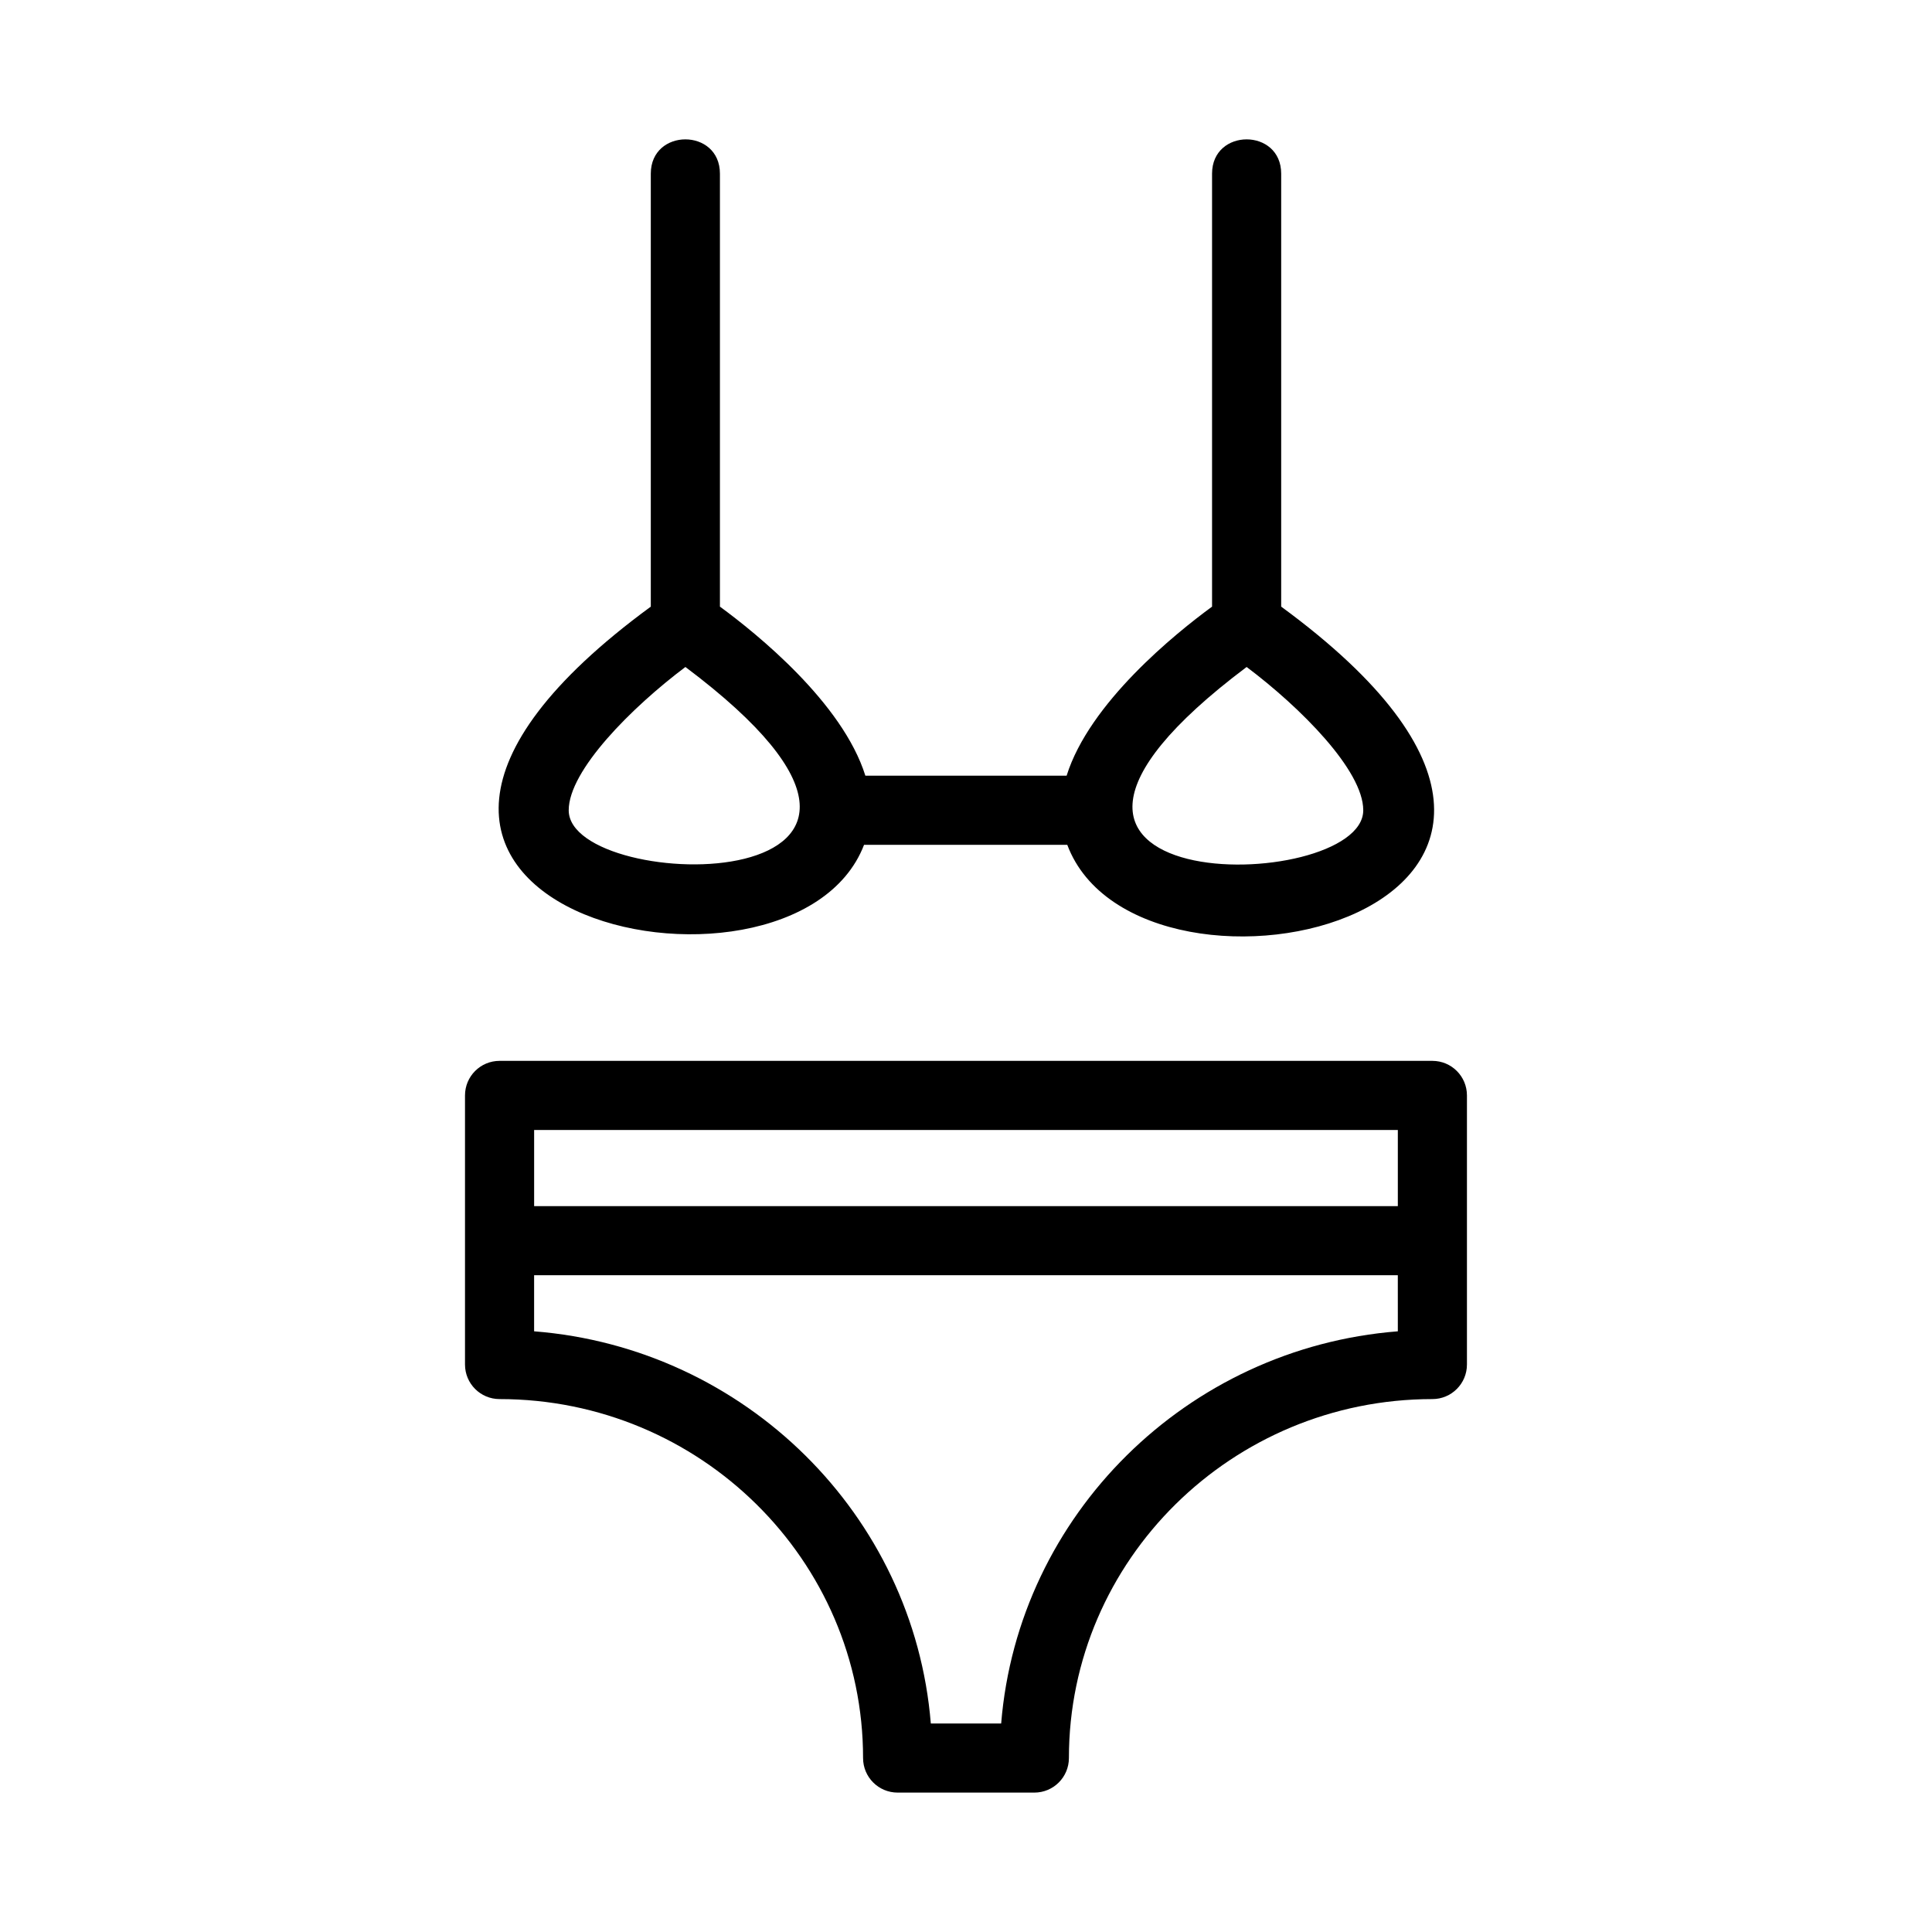
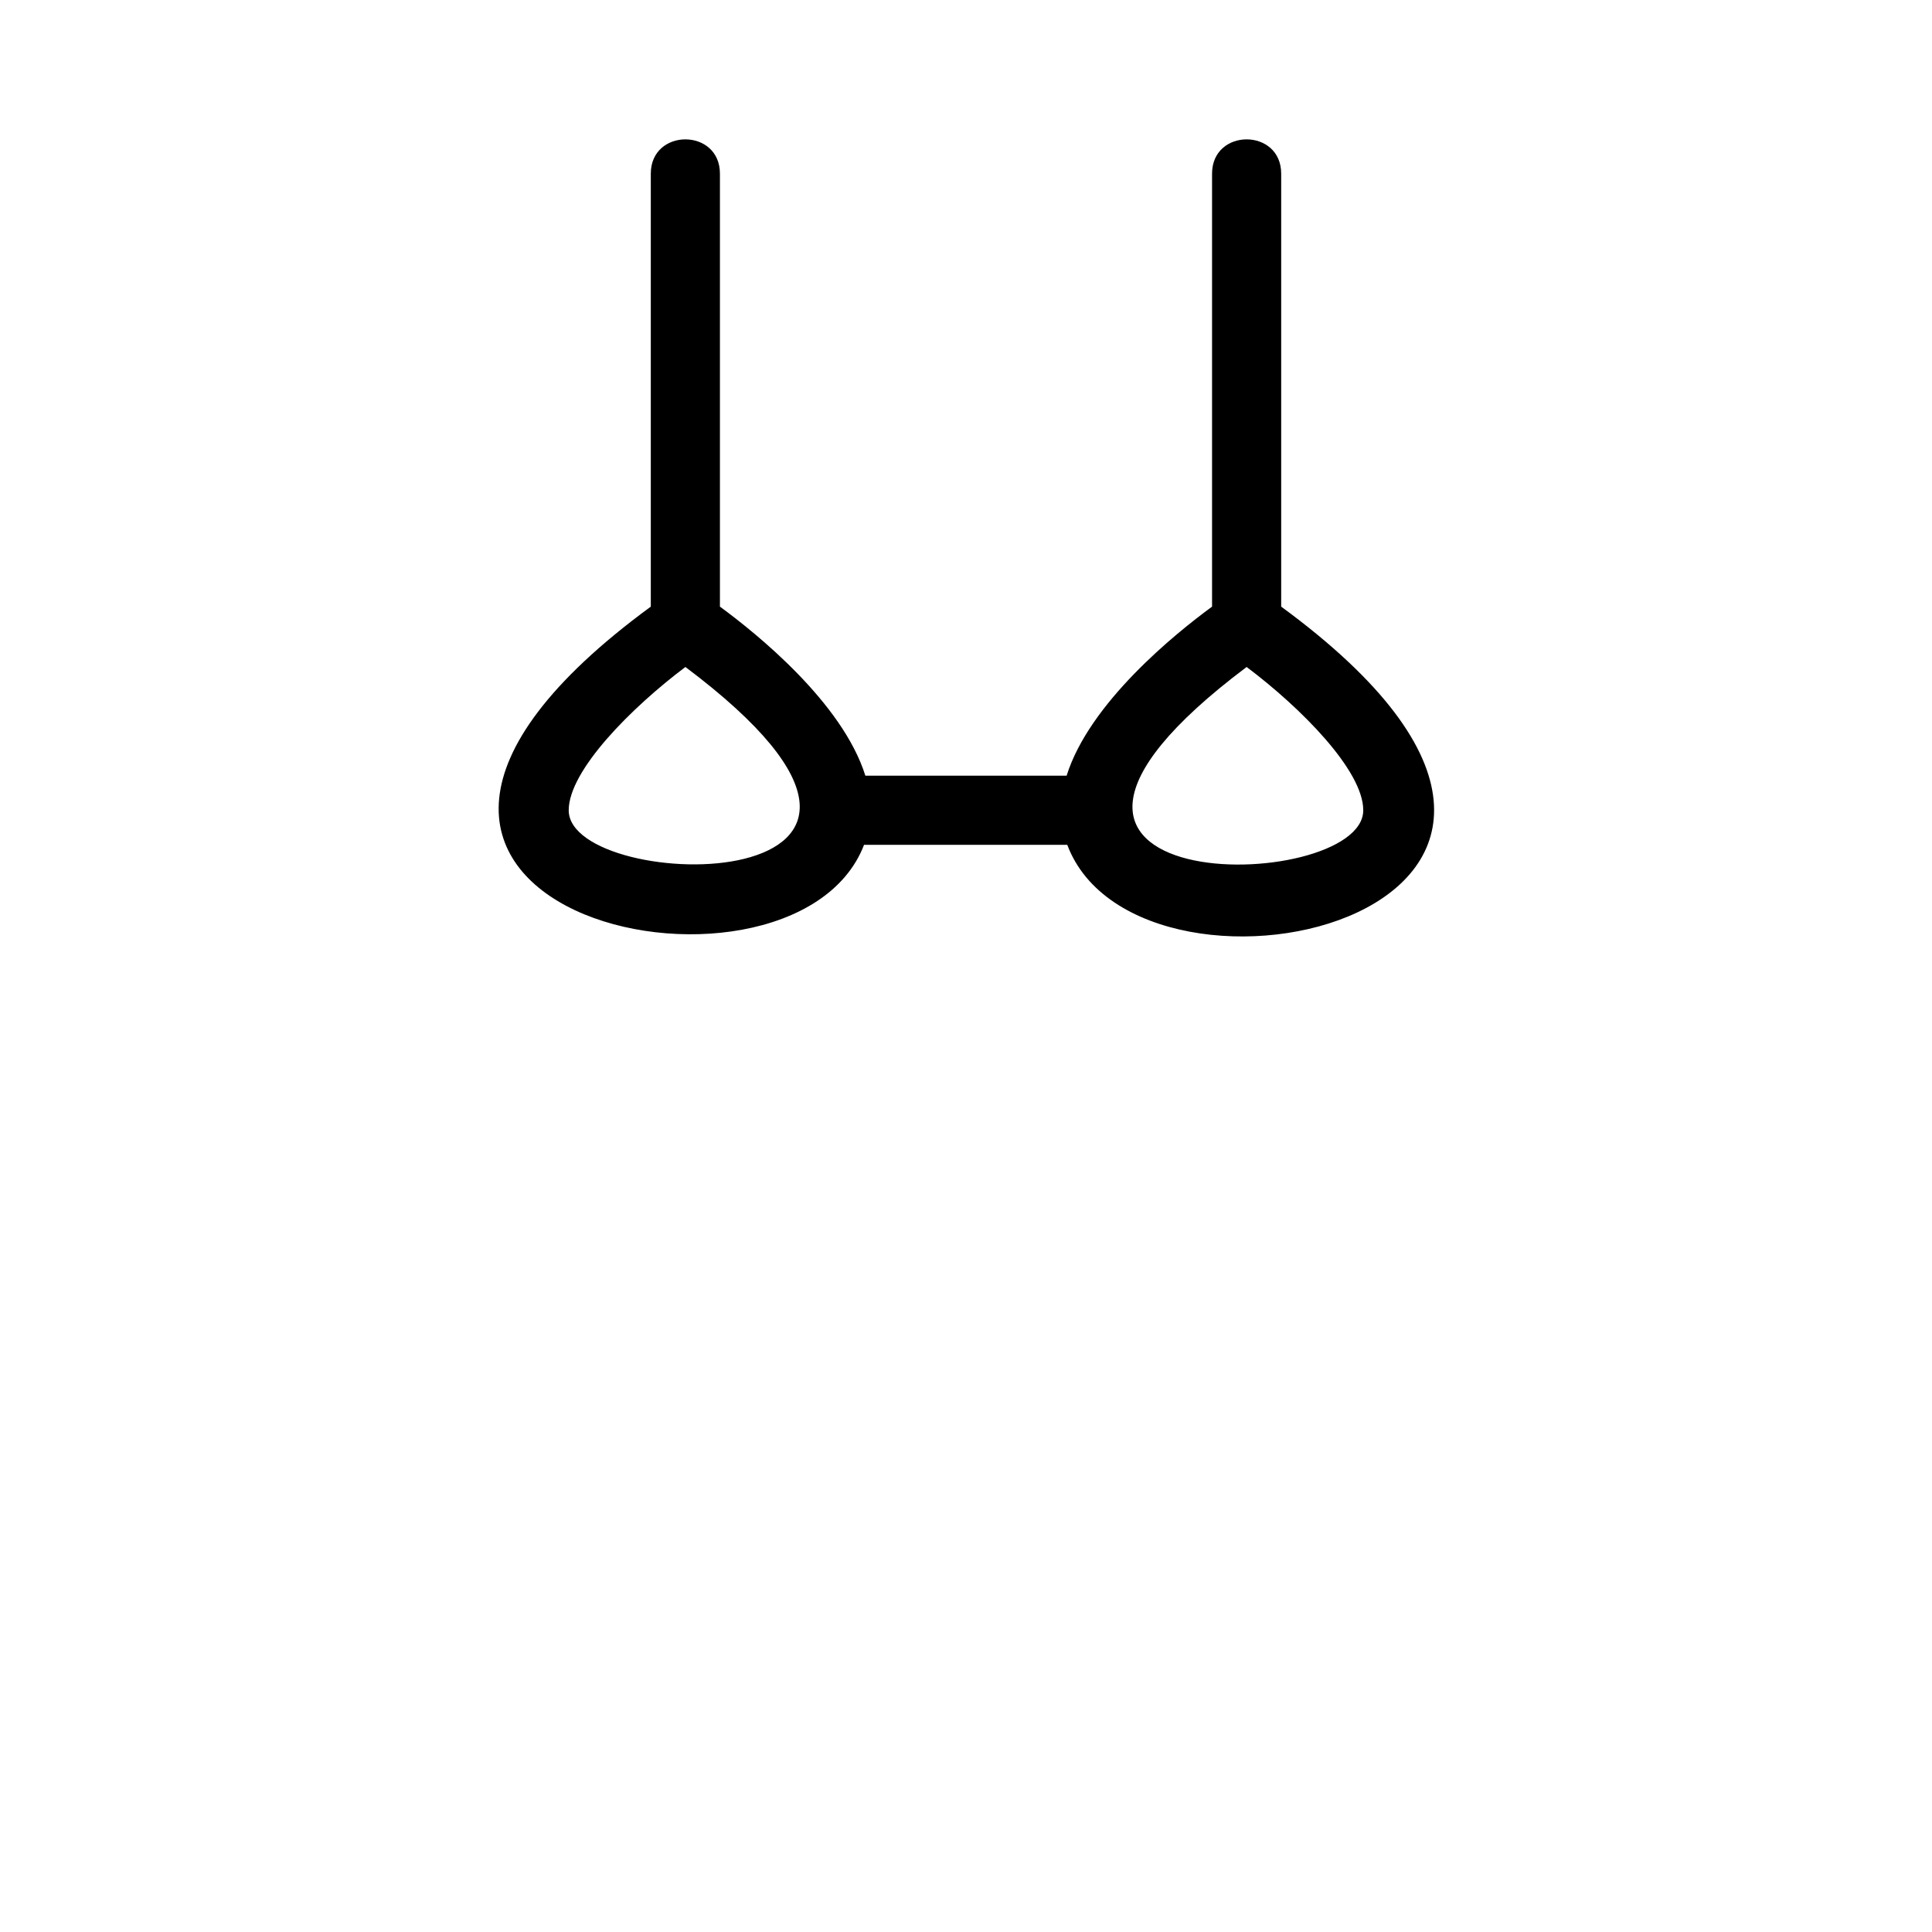
<svg xmlns="http://www.w3.org/2000/svg" fill="#000000" width="800px" height="800px" version="1.1" viewBox="144 144 512 512">
  <g>
-     <path d="m523.6 425.14h-247.21c-5.062 0-9.16 4.098-9.16 9.16v71.312c0 5.062 4.098 9.16 9.16 9.16 53.117 0 96.332 42.668 96.332 95.125 0 5.062 4.098 9.16 9.16 9.16h36.23c5.062 0 9.16-4.098 9.16-9.16 0-52.457 43.215-95.125 96.324-95.125 5.062 0 9.16-4.098 9.16-9.16v-71.312c0-5.062-4.098-9.16-9.16-9.16zm-9.16 71.672c-55.891 4.391-100.63 48.637-105.12 103.93h-18.645c-4.492-55.293-49.227-99.539-105.13-103.93v-14.859h228.89zm0-33.18h-228.89v-20.172h228.89z" />
    <path d="m372.98 367.89h53.859c19.156 50.988 167.03 17.754 56.688-63.125v-114.74c0-12.129-18.32-12.113-18.32 0v114.74c-9.699 7.106-32.492 25.469-38.543 44.805h-53.332c-6.051-19.336-28.844-37.695-38.543-44.805v-114.74c0-12.129-18.32-12.113-18.32 0v114.74c-109.8 80.48 37.363 113.01 56.512 63.125zm101.39-47.133c14.223 10.68 30.906 27.375 30.906 37.973 0 22.641-113.84 24.375-30.906-37.973zm-148.73 0c83.035 62.352-30.926 60.5-30.926 37.973 0-10.566 16.691-27.273 30.926-37.973z" />
  </g>
</svg>